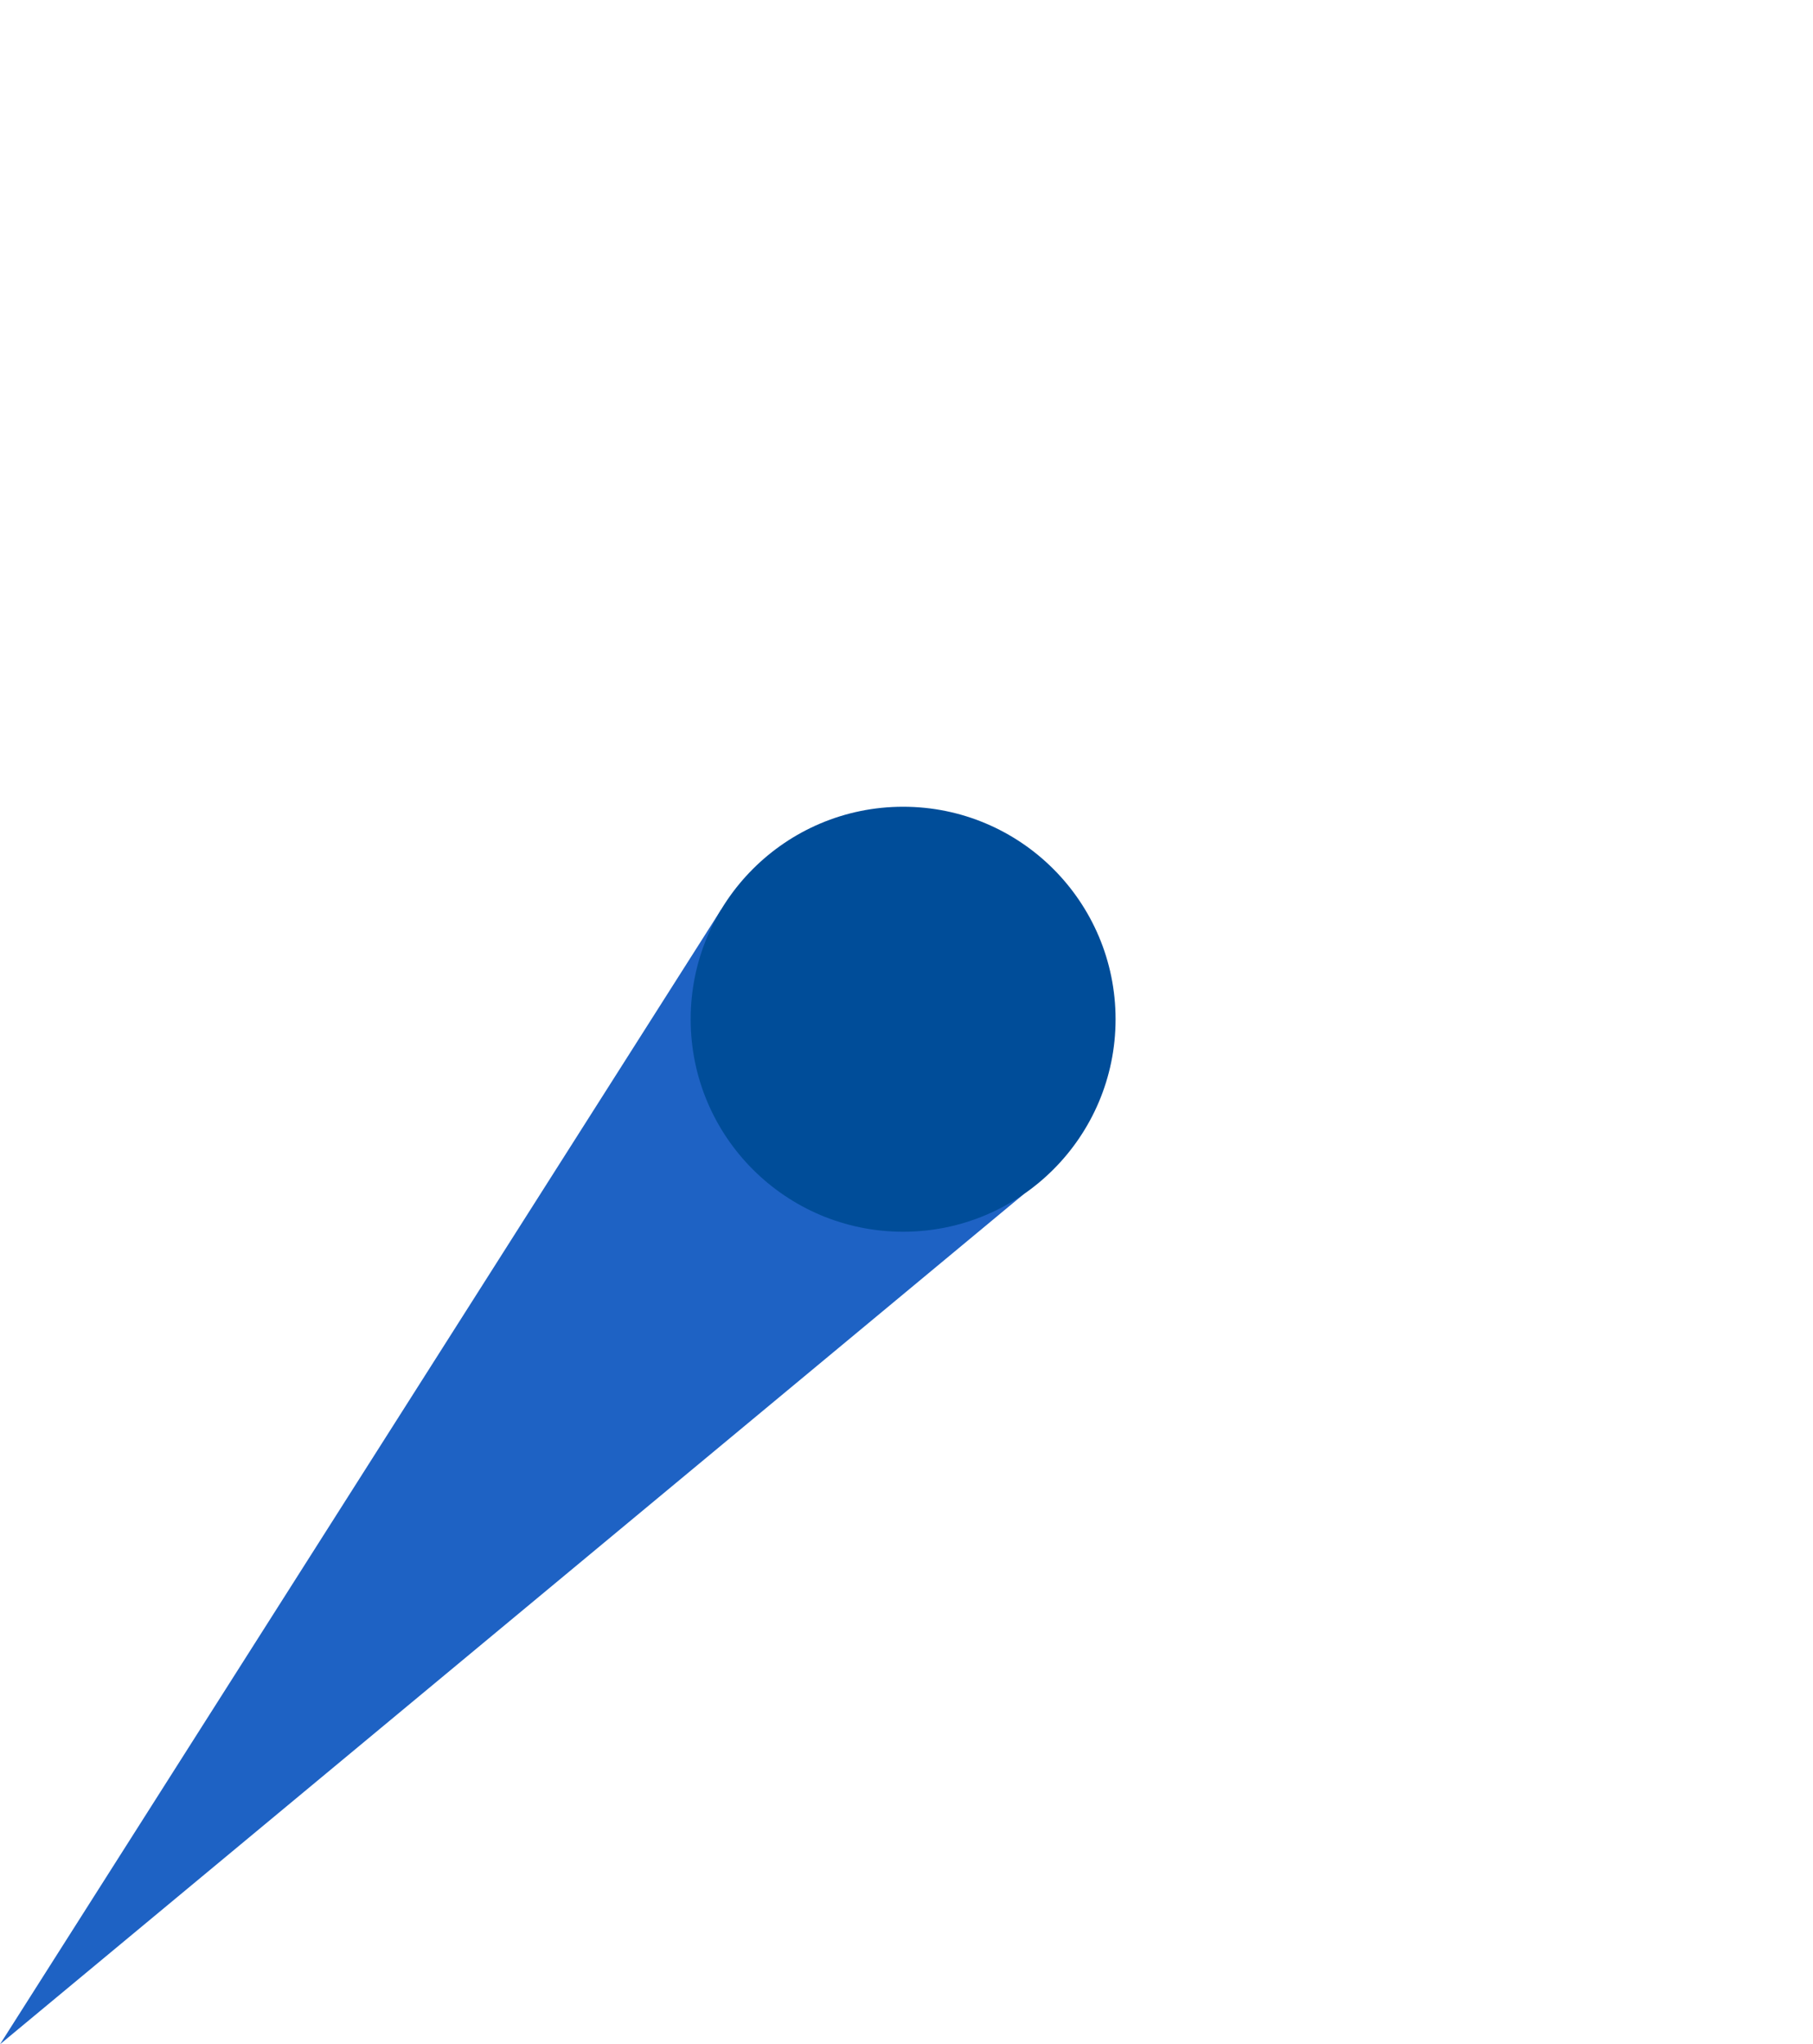
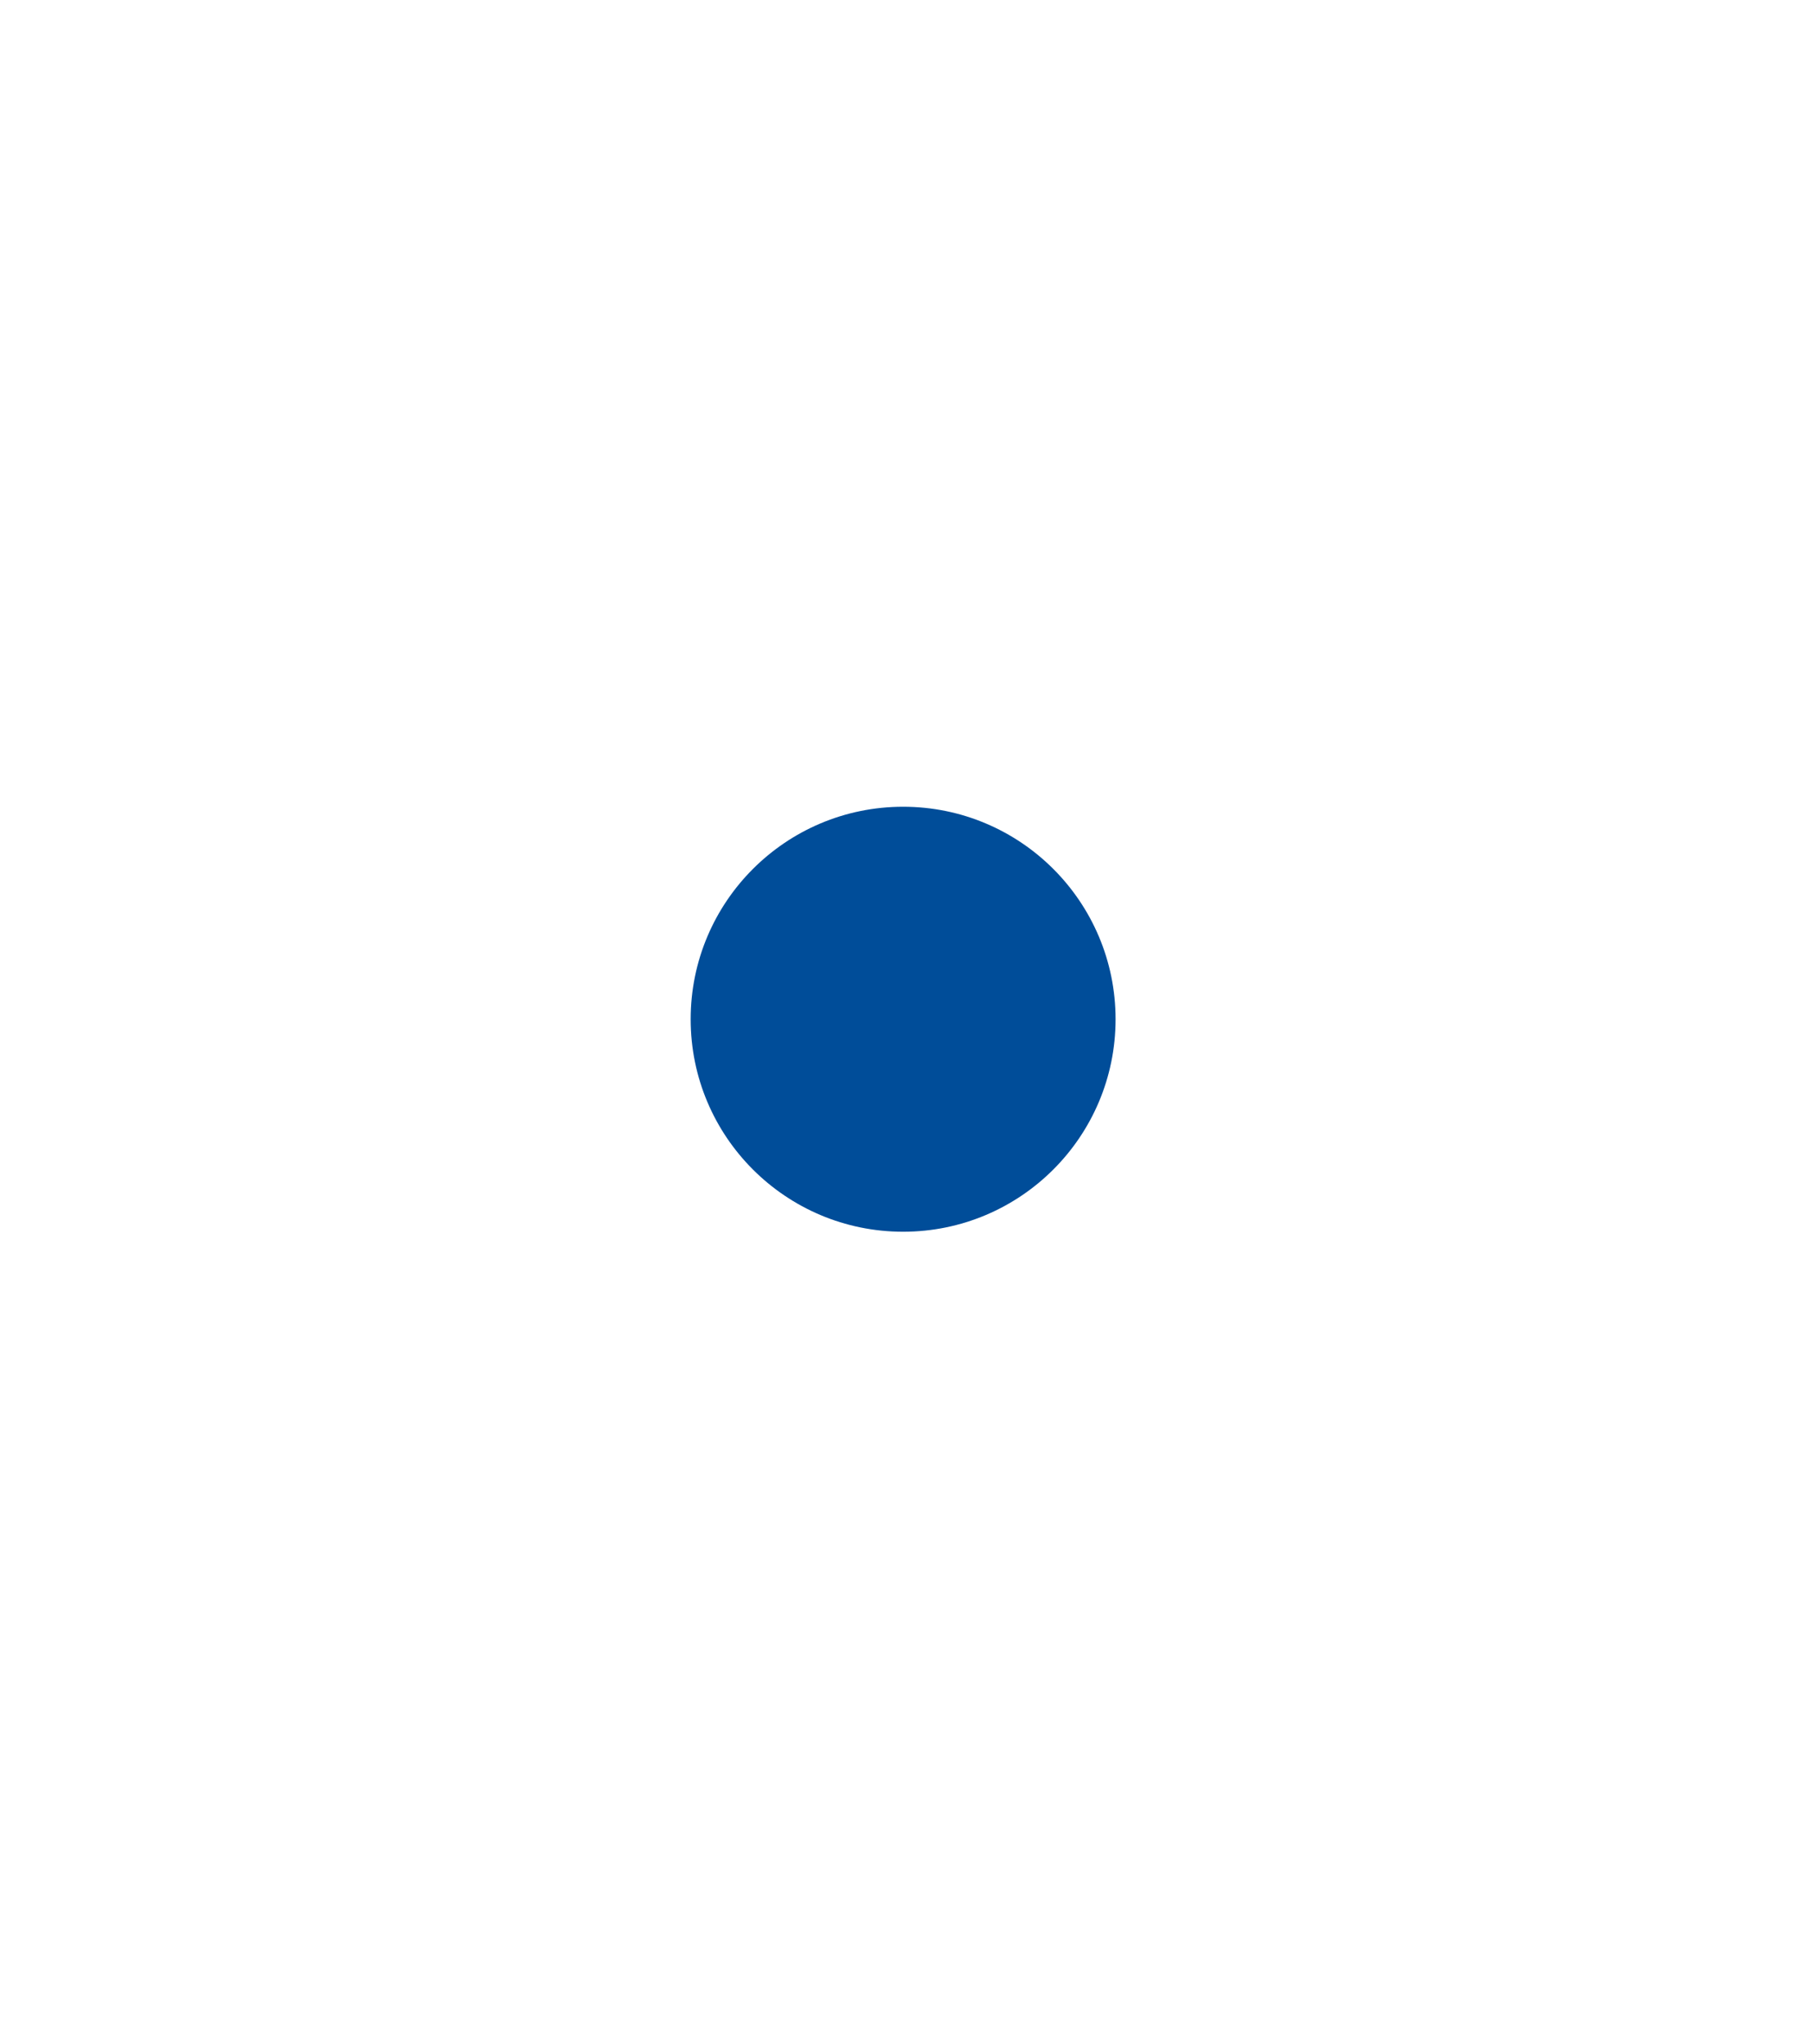
<svg xmlns="http://www.w3.org/2000/svg" id="Layer_1" data-name="Layer 1" viewBox="0 0 930.69 1049.23">
  <defs>
    <style>.cls-1{fill:#1e62c4;}.cls-2{fill:#004d99;}</style>
  </defs>
  <title>Artboard 5</title>
-   <polygon class="cls-1" points="0 1049.23 370.15 466.87 525.46 612.95 0 1049.23" />
  <circle class="cls-2" cx="463.61" cy="523.12" r="109.06" />
</svg>